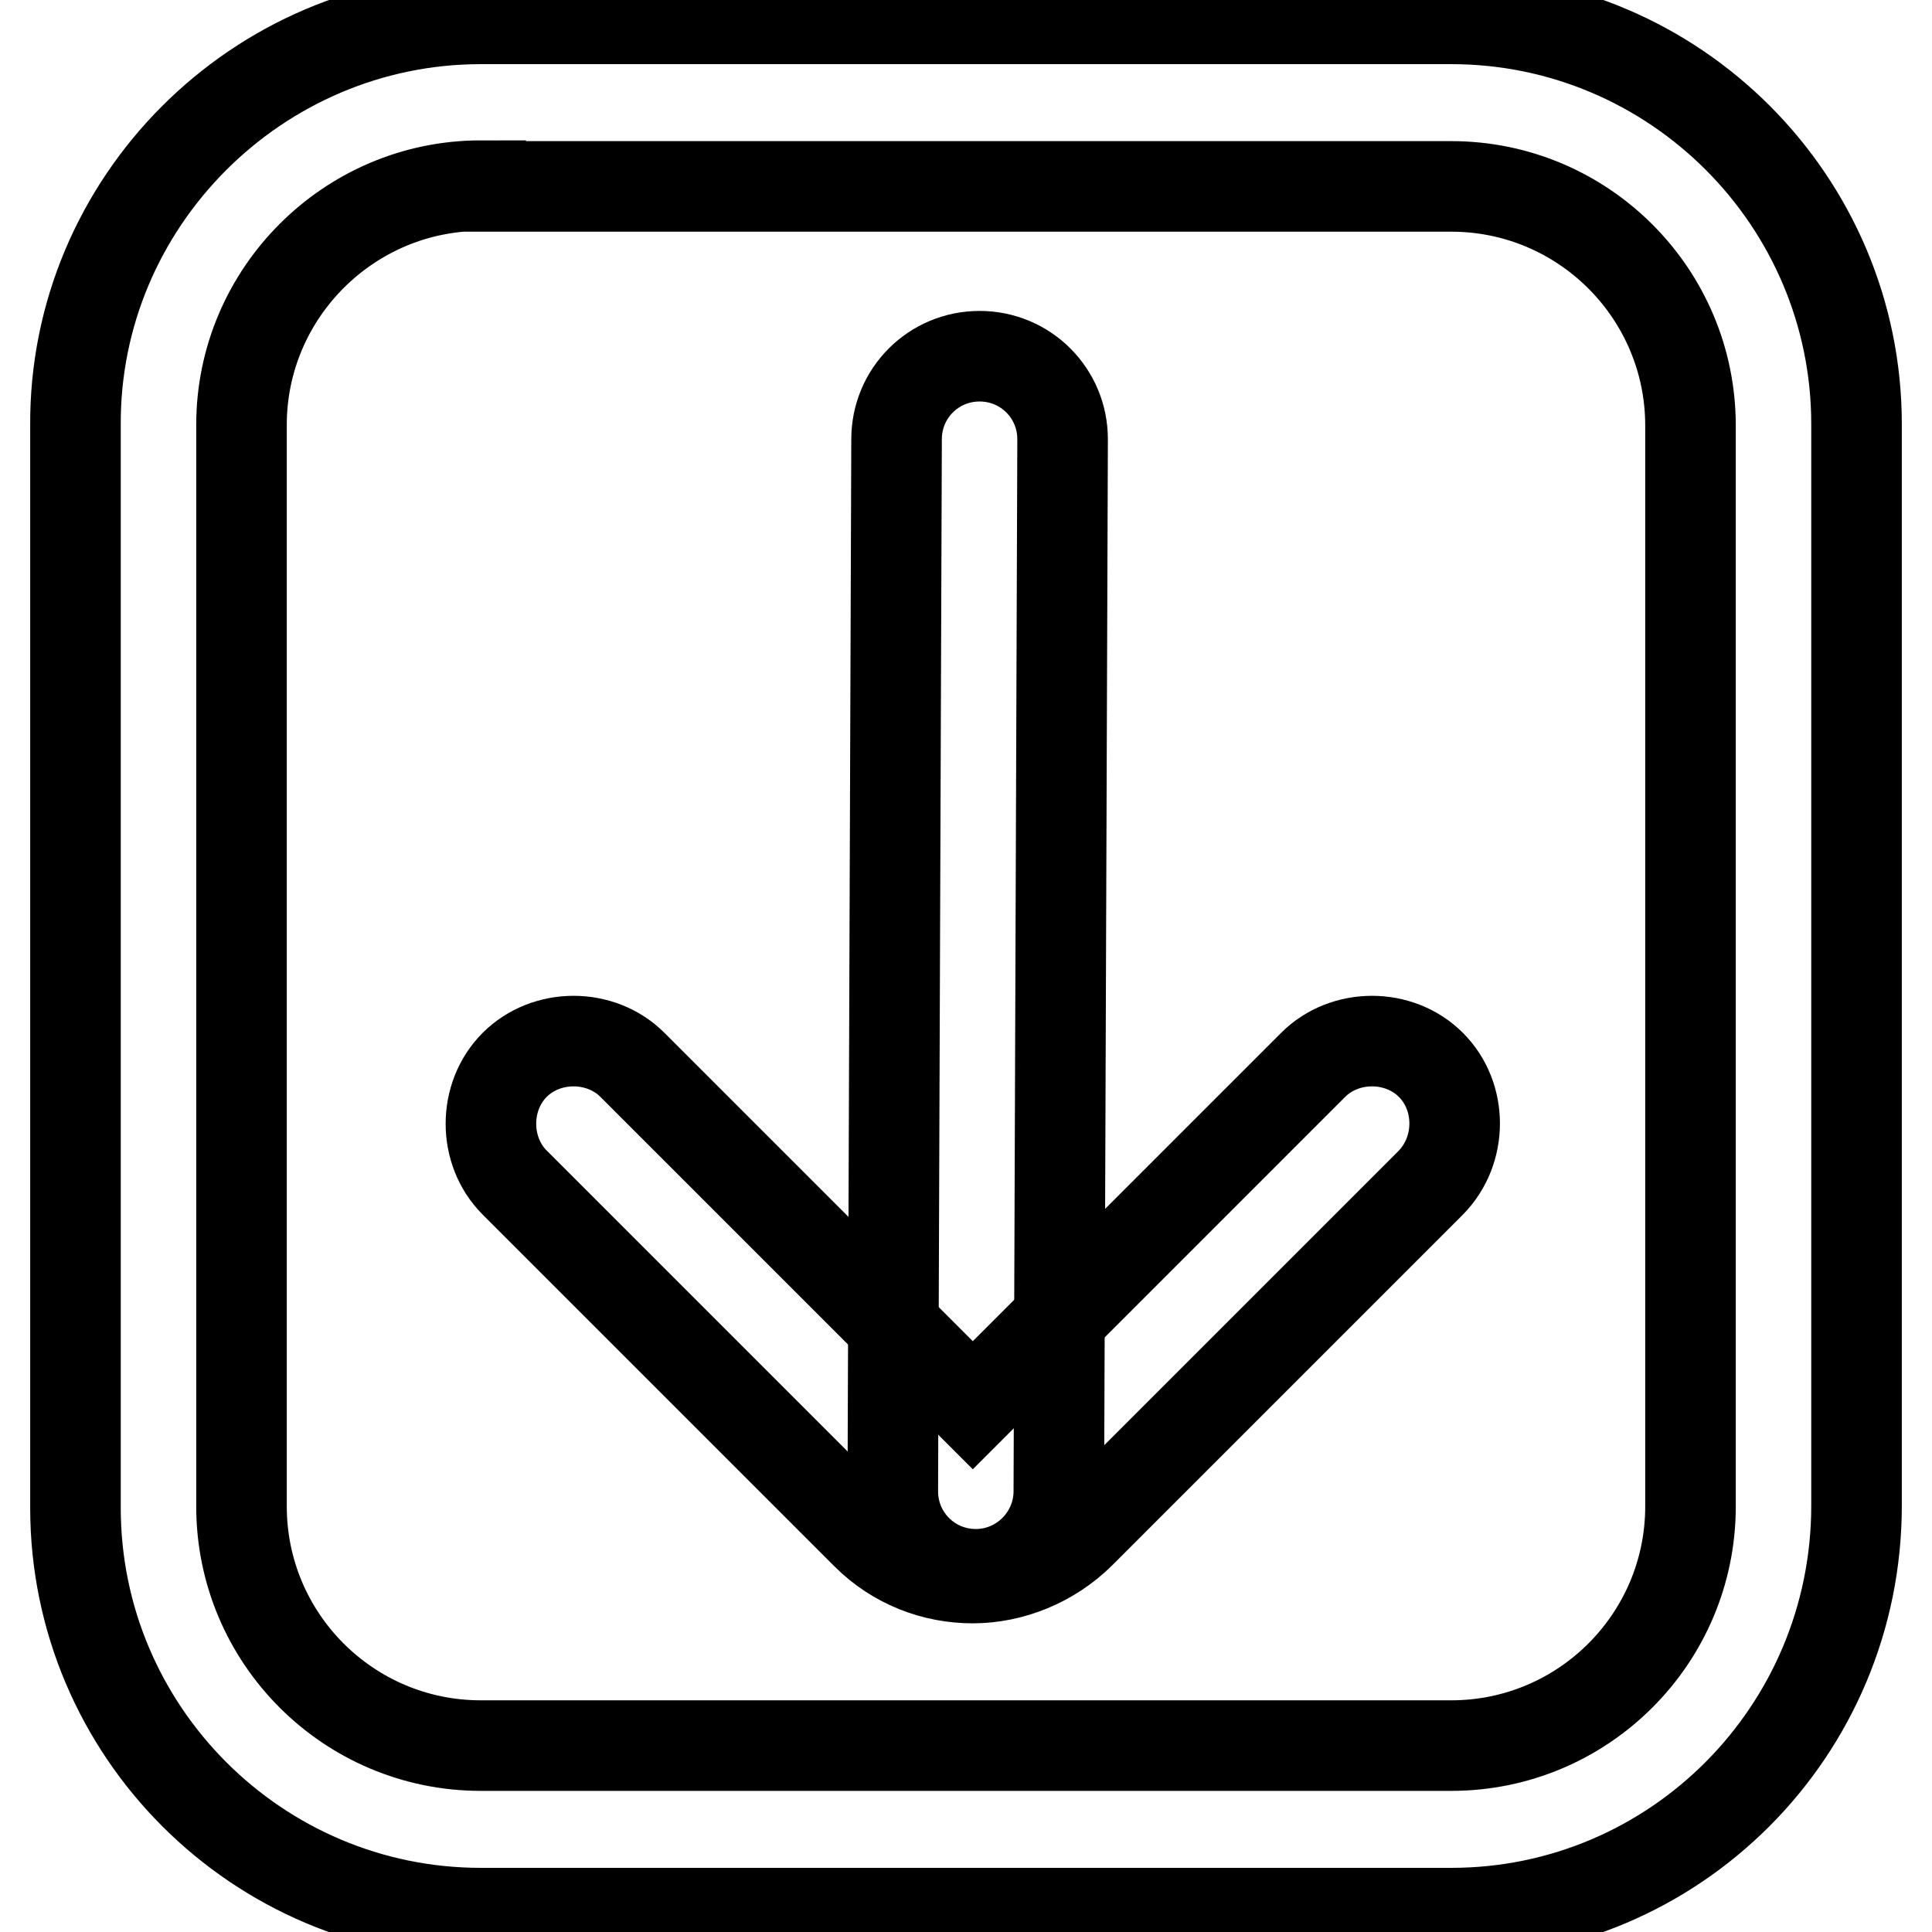
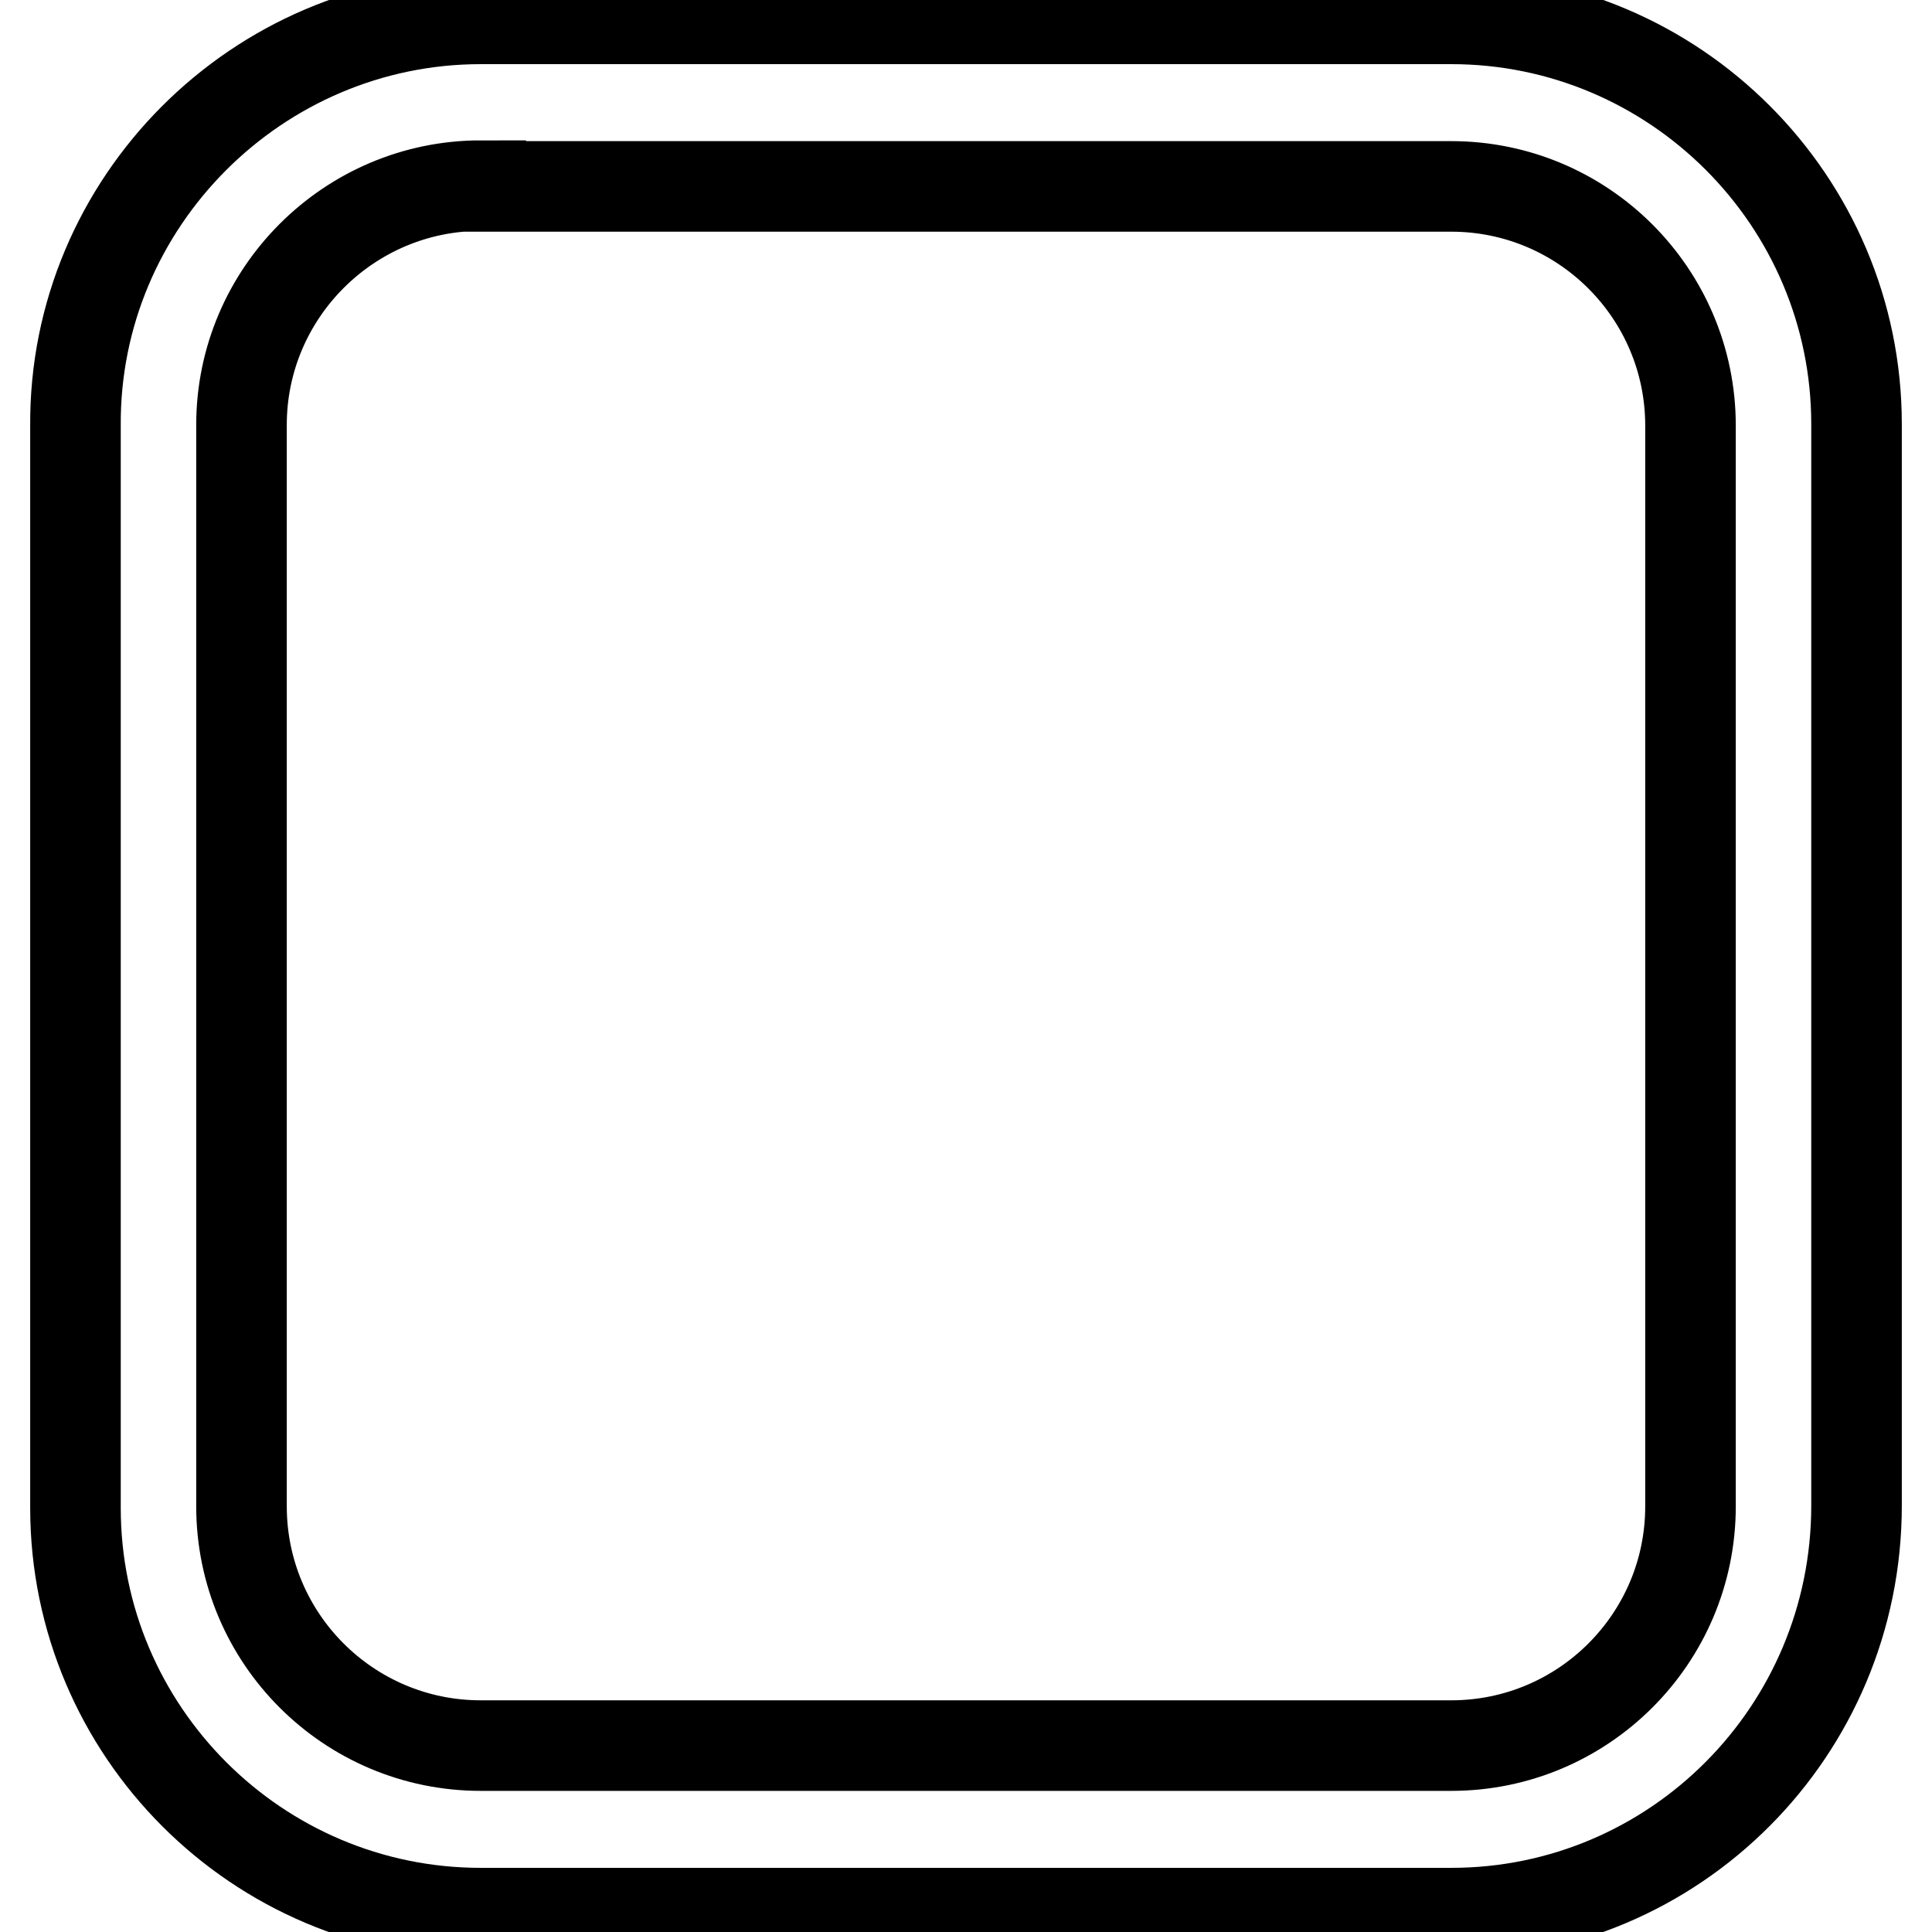
<svg xmlns="http://www.w3.org/2000/svg" version="1.1" x="0px" y="0px" viewBox="0 0 256 256" enable-background="new 0 0 256 256" xml:space="preserve">
  <g>
-     <path stroke-width="12" fill-opacity="0" stroke="#000000" d="M128.9,209.1c-5.1,0-10.2-1.9-14.1-5.8l-46.6-46.6c-4.2-4.2-4.2-11.4,0-15.6s11.4-4.2,15.6,0l45.1,45.1 l45.1-45.1c4.2-4.2,11.4-4.2,15.6,0c4.2,4.2,4.2,11.3,0,15.6l-46.4,46.4C139.3,207,134,209.1,128.9,209.1z" />
-     <path stroke-width="12" fill-opacity="0" stroke="#000000" d="M129.3,208.6c-6.1,0-11-4.9-11-11l0.5-139.4c0-6.1,4.9-11,11-11c6.1,0,11,4.9,11,11l-0.5,139.4 C140.3,203.6,135.4,208.6,129.3,208.6L129.3,208.6z" />
    <path stroke-width="12" fill-opacity="0" stroke="#000000" d="M192.3,253.5H63.7c-29.6,0-53.7-24.1-53.7-53.7V56.4C9.8,26.8,34.1,2.5,63.7,2.5h128.6 c29.6,0,53.7,24.1,53.7,53.7v143.3C246,229.4,221.9,253.5,192.3,253.5z M63.7,24.6C46.3,24.6,32,38.8,32,56.3v143.3 c0,17.5,14.2,31.7,31.7,31.7h128.6c17.5,0,31.7-14.2,31.7-31.7V56.4c0-17.5-14.2-31.7-31.7-31.7H63.7V24.6z" />
  </g>
</svg>